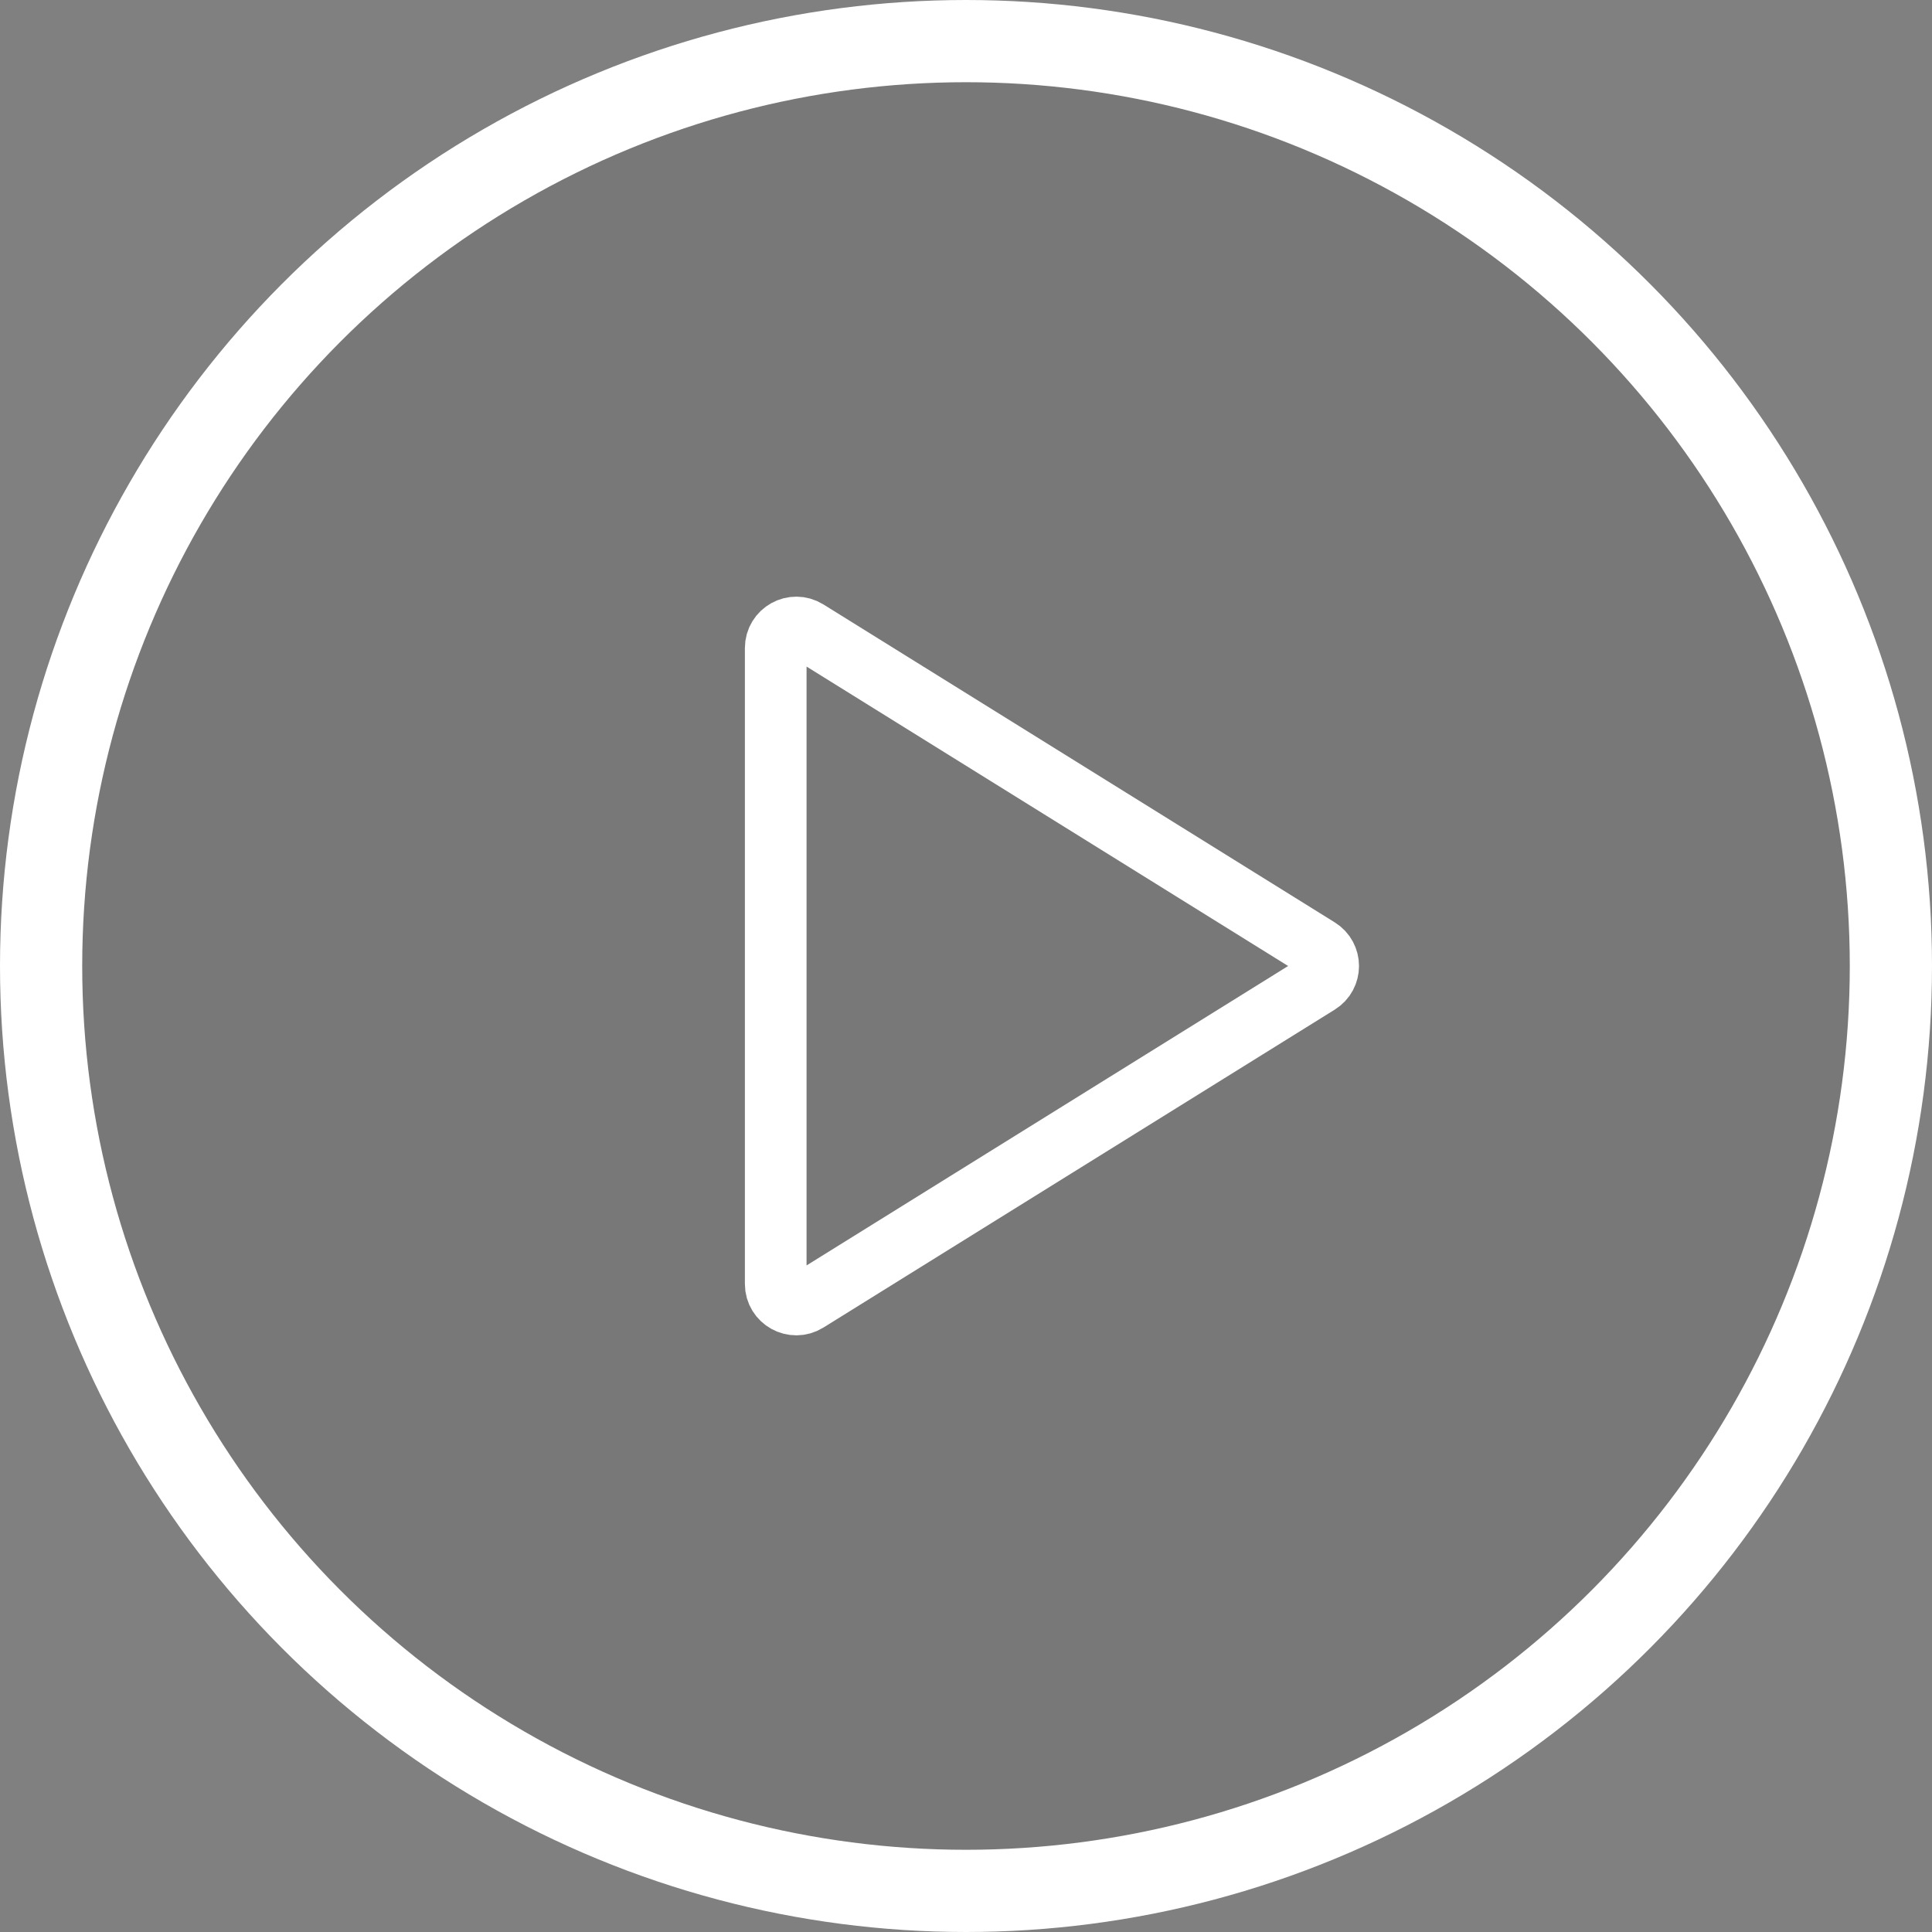
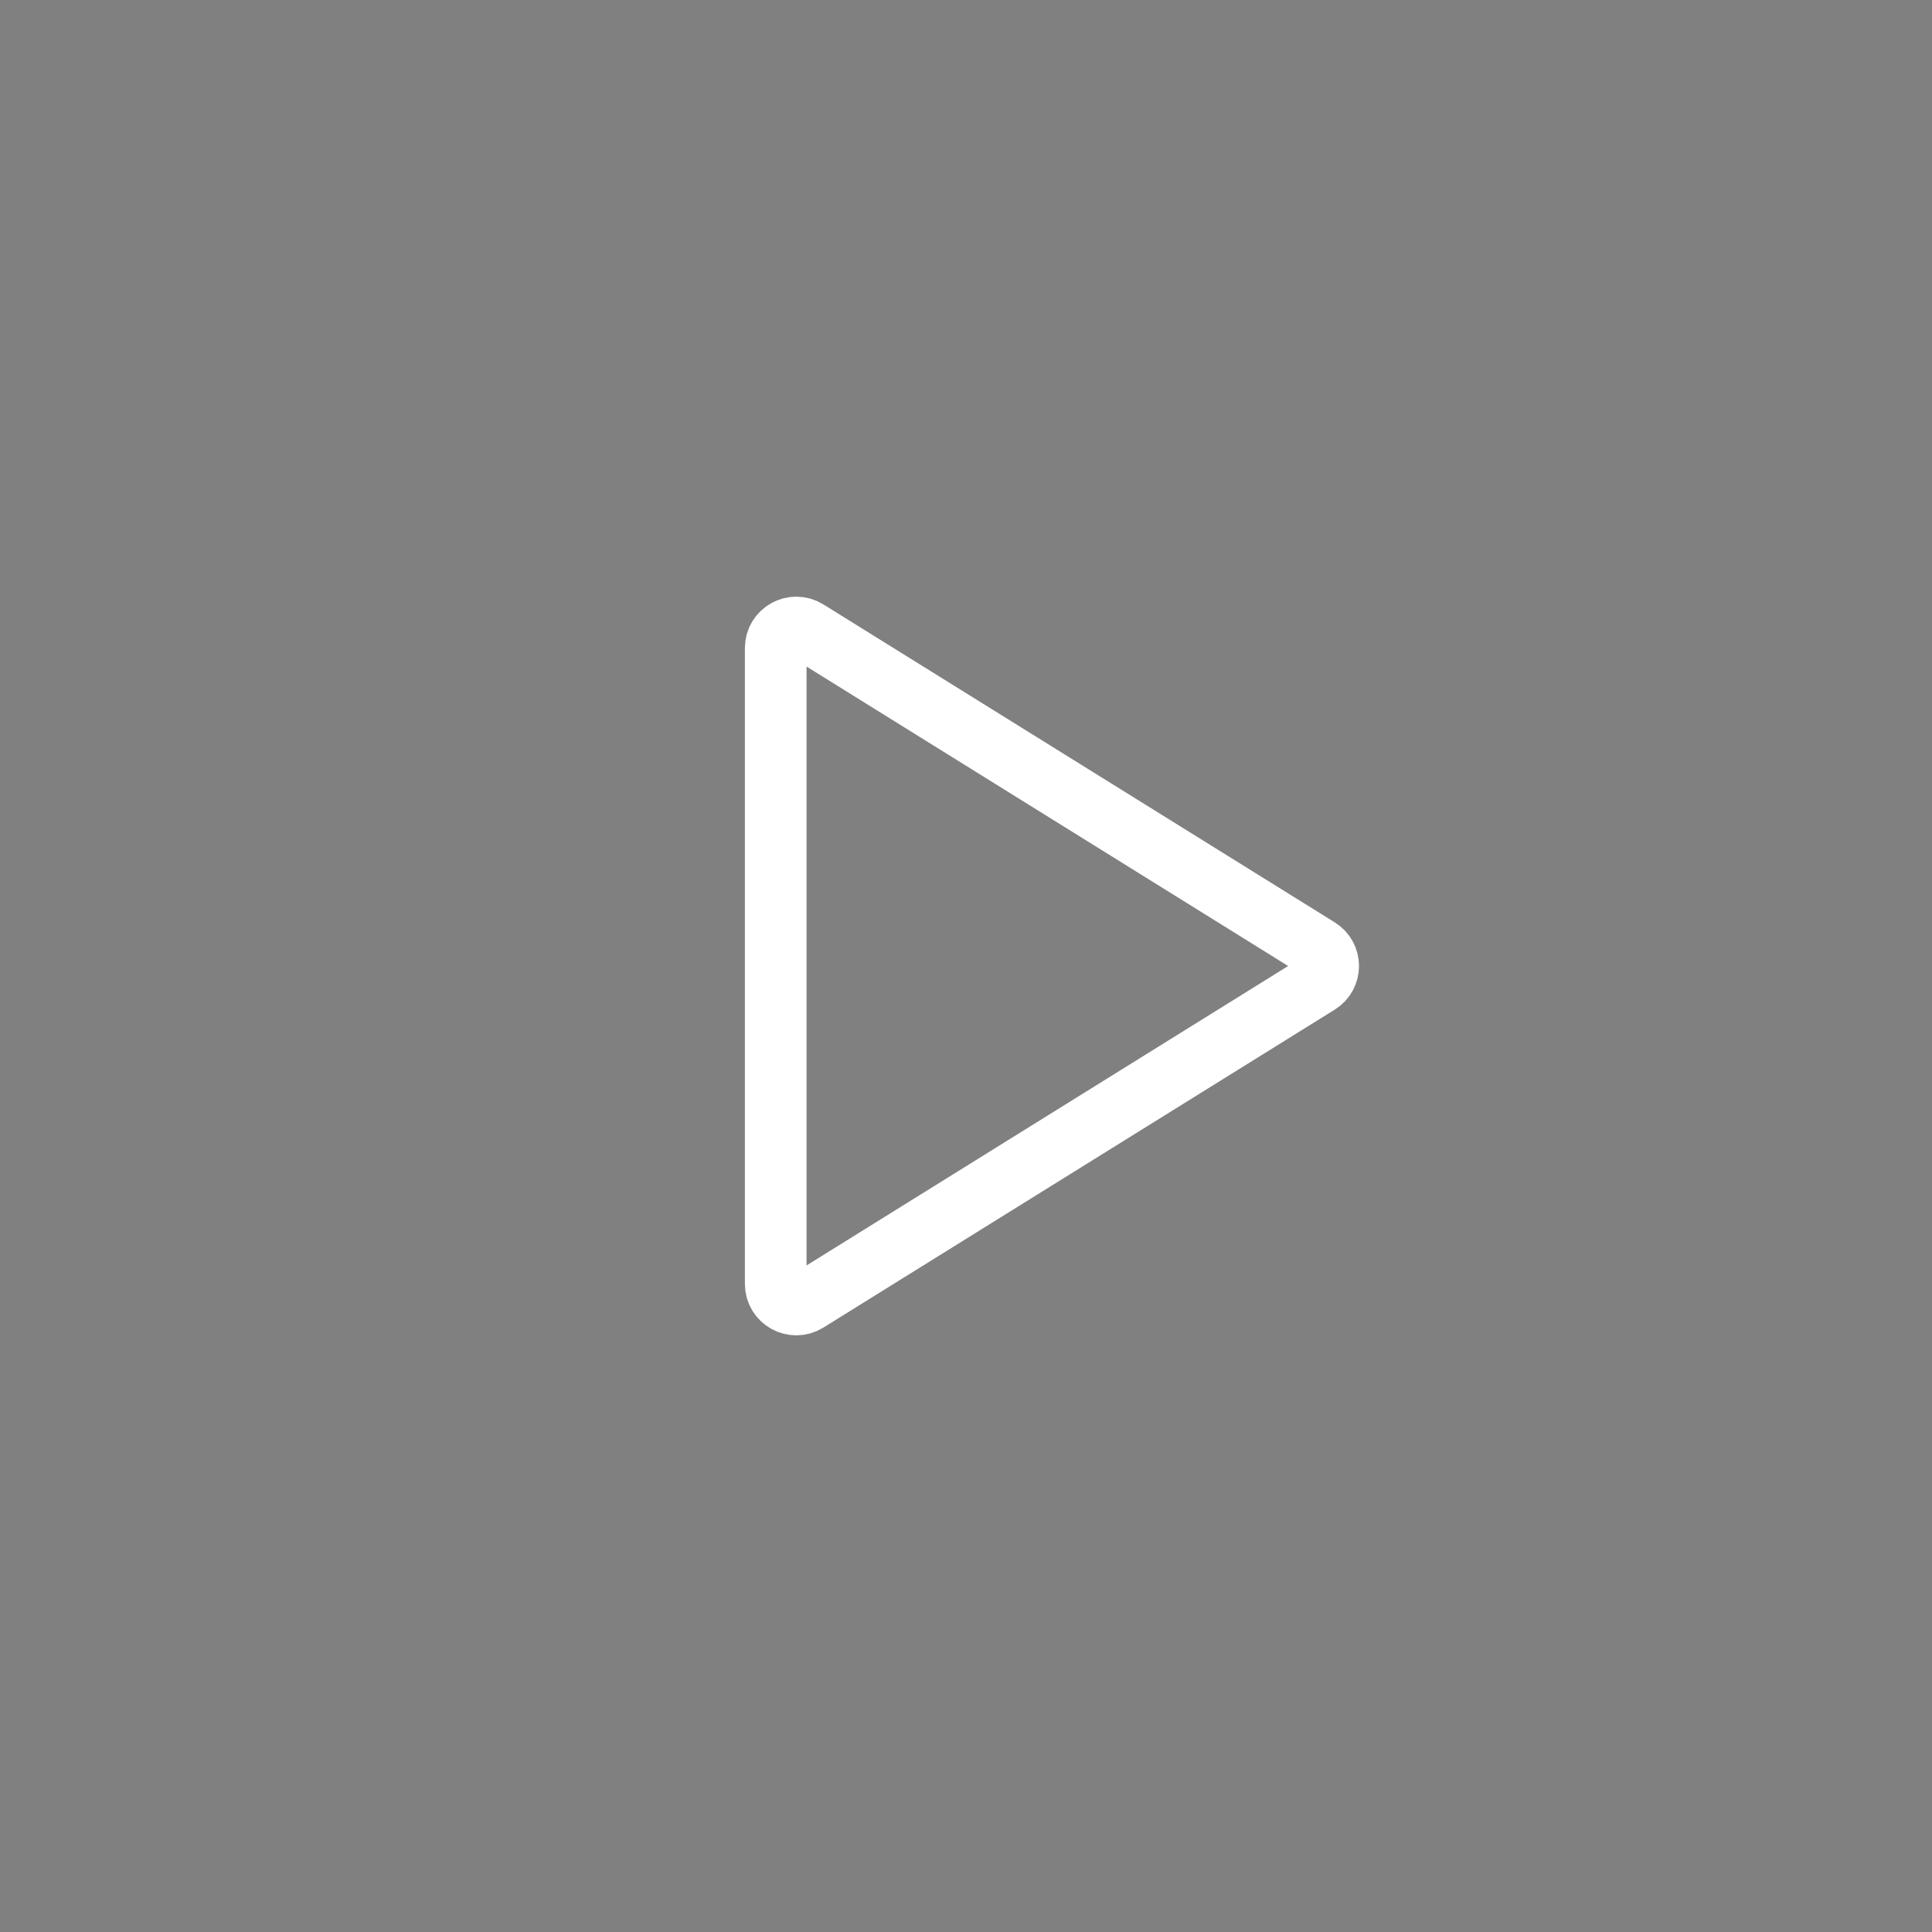
<svg xmlns="http://www.w3.org/2000/svg" width="94" height="94" viewBox="0 0 94 94" fill="none">
  <rect x="0" y="0" width="94" height="94" fill="#808080" stroke="none" />
-   <circle cx="47" cy="47" r="45" fill="#323232" fill-opacity="0.1" stroke="white" stroke-width="4" />
  <path d="M64.149 46.151C64.779 46.542 64.779 47.458 64.149 47.849L39.27 63.318C38.604 63.732 37.742 63.253 37.742 62.469L37.742 31.531C37.742 30.747 38.604 30.268 39.27 30.682L64.149 46.151Z" stroke="white" stroke-width="3" />
</svg>